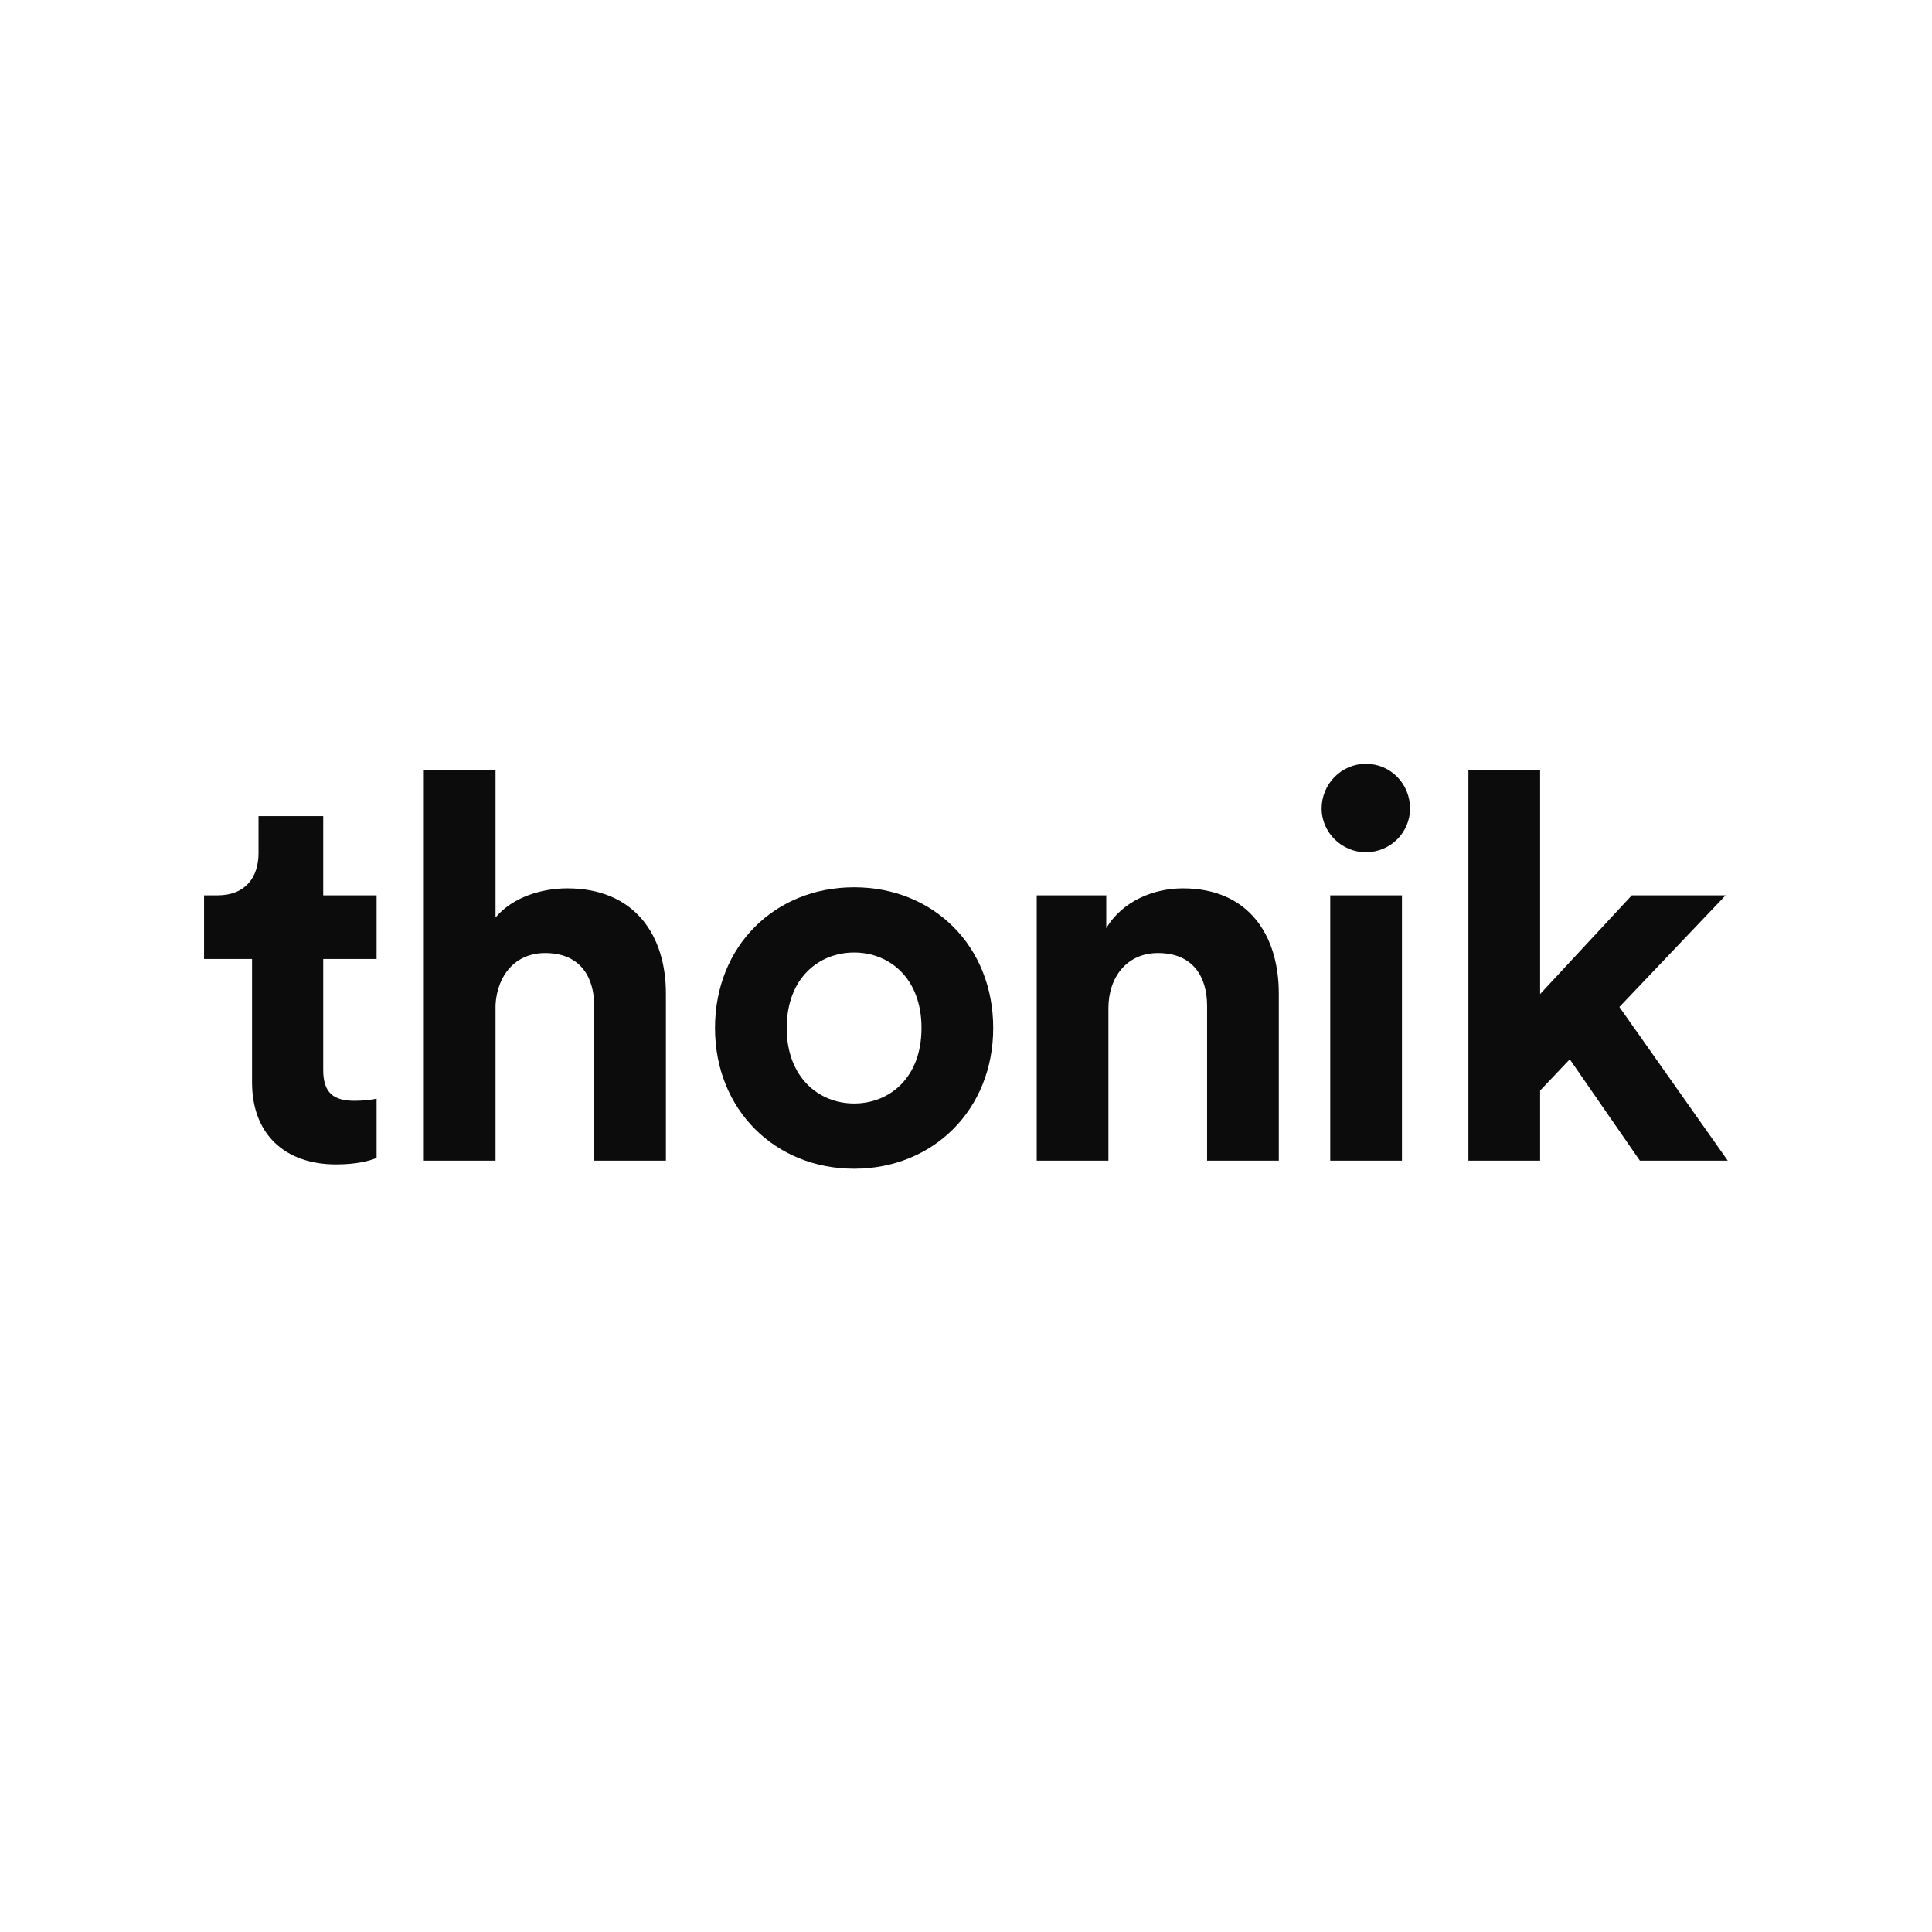
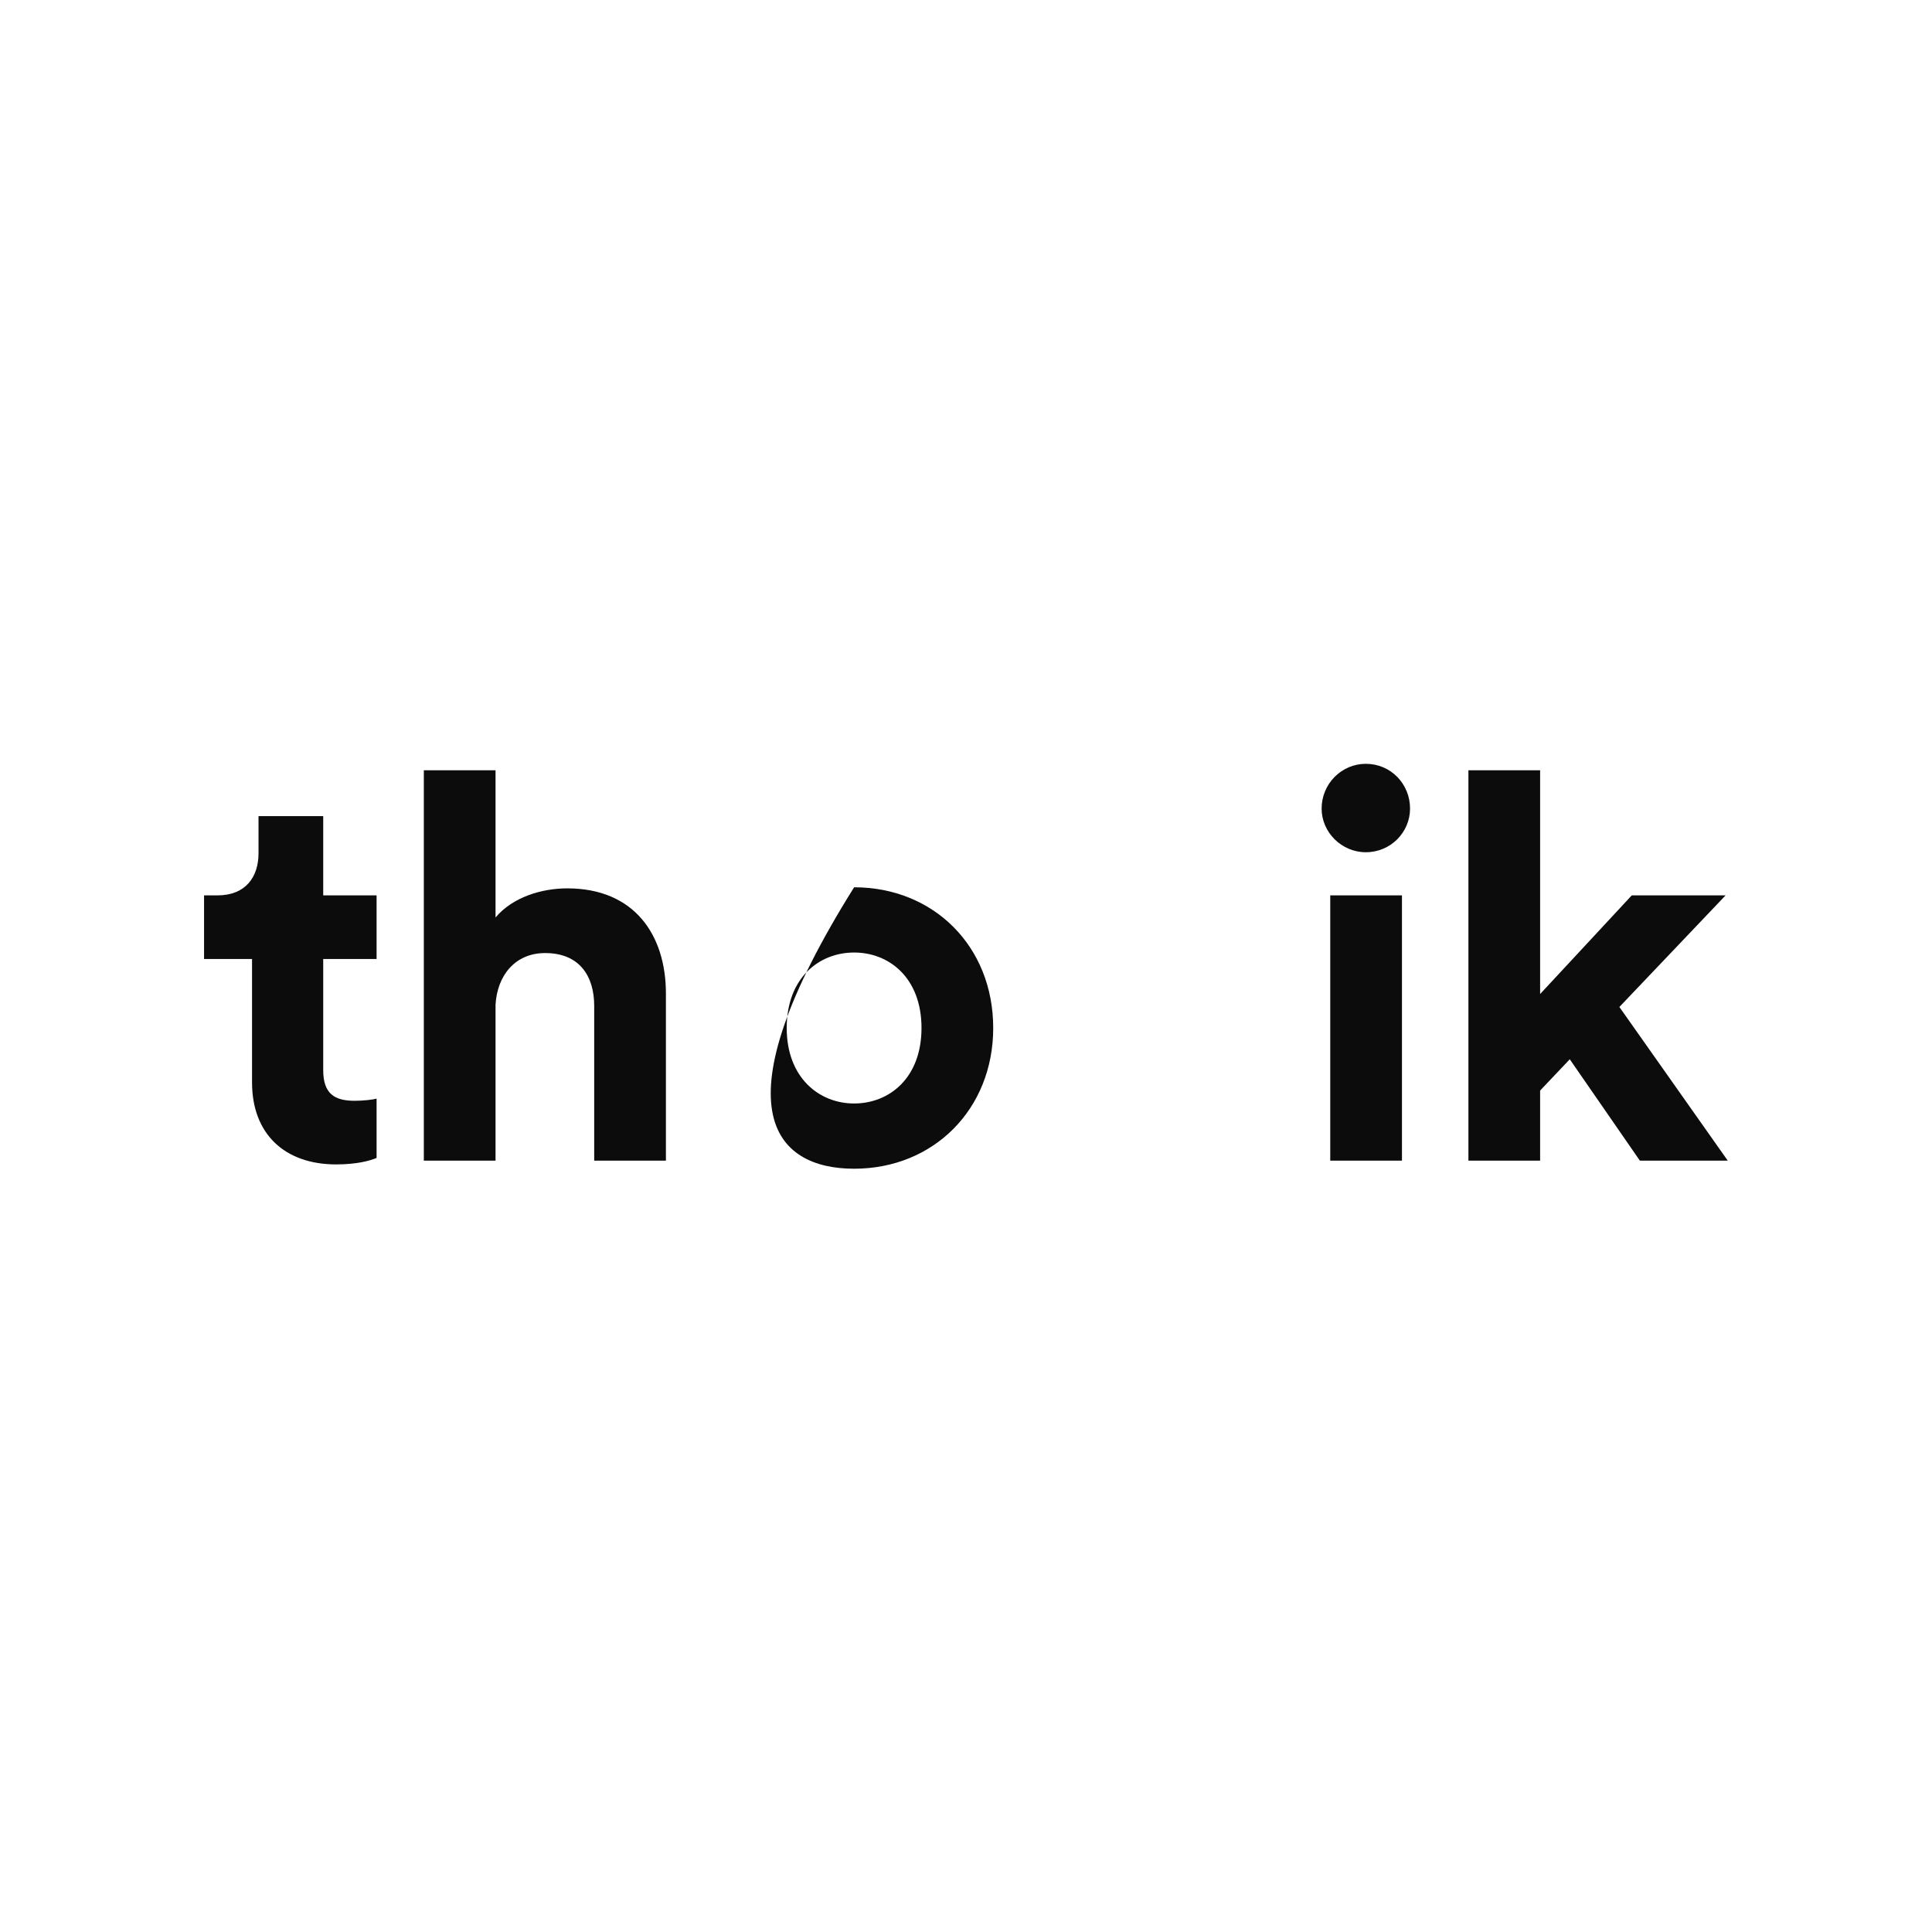
<svg xmlns="http://www.w3.org/2000/svg" width="1032px" height="1032px" viewBox="0 0 1032 1032">
  <title>Logo - thonik</title>
  <g id="Logo---thonik" stroke="none" stroke-width="1" fill="none" fill-rule="evenodd">
    <g id="thonik" transform="translate(109, 408)" fill="#0C0C0C" fill-rule="nonzero">
      <path d="M63.648,27.936 L29.088,27.936 L29.088,47.808 C29.088,60.48 22.176,70.272 7.2,70.272 L0,70.272 L0,104.256 L25.632,104.256 L25.632,170.208 C25.632,197.568 42.912,213.984 70.56,213.984 C81.792,213.984 88.704,211.968 92.16,210.528 L92.16,178.848 C90.144,179.424 84.96,180 80.352,180 C69.408,180 63.648,175.968 63.648,163.584 L63.648,104.256 L92.16,104.256 L92.16,70.272 L63.648,70.272 L63.648,27.936 Z" id="Path" />
      <path d="M155.696,128.736 C156.56,113.184 166.064,101.088 182.192,101.088 C200.624,101.088 208.4,113.472 208.4,129.312 L208.4,211.968 L246.704,211.968 L246.704,122.688 C246.704,91.584 230,66.528 194,66.528 C180.464,66.528 164.912,71.136 155.696,82.08 L155.696,3.456 L117.392,3.456 L117.392,211.968 L155.696,211.968 L155.696,128.736 Z" id="Path" />
-       <path d="M347.232,181.44 C328.512,181.44 311.232,167.616 311.232,141.12 C311.232,114.336 328.512,100.8 347.232,100.8 C365.952,100.8 383.232,114.336 383.232,141.12 C383.232,167.904 365.952,181.44 347.232,181.44 Z M347.232,65.952 C304.896,65.952 272.928,97.344 272.928,141.12 C272.928,184.608 304.896,216.288 347.232,216.288 C389.568,216.288 421.536,184.608 421.536,141.12 C421.536,97.344 389.568,65.952 347.232,65.952 Z" id="Shape" />
-       <path d="M483.08,130.464 C483.08,114.048 492.872,101.088 509.576,101.088 C528.008,101.088 535.784,113.472 535.784,129.312 L535.784,211.968 L574.088,211.968 L574.088,122.688 C574.088,91.584 557.96,66.528 522.824,66.528 C507.56,66.528 490.568,73.152 481.928,87.84 L481.928,70.272 L444.776,70.272 L444.776,211.968 L483.08,211.968 L483.08,130.464 Z" id="Path" />
+       <path d="M347.232,181.44 C328.512,181.44 311.232,167.616 311.232,141.12 C311.232,114.336 328.512,100.8 347.232,100.8 C365.952,100.8 383.232,114.336 383.232,141.12 C383.232,167.904 365.952,181.44 347.232,181.44 Z M347.232,65.952 C272.928,184.608 304.896,216.288 347.232,216.288 C389.568,216.288 421.536,184.608 421.536,141.12 C421.536,97.344 389.568,65.952 347.232,65.952 Z" id="Shape" />
      <path d="M639.872,211.968 L639.872,70.272 L601.568,70.272 L601.568,211.968 L639.872,211.968 Z M596.96,23.904 C596.96,36.576 607.616,47.232 620.576,47.232 C633.824,47.232 644.192,36.576 644.192,23.904 C644.192,10.656 633.824,5.68434189e-14 620.576,5.68434189e-14 C607.616,5.68434189e-14 596.96,10.656 596.96,23.904 Z" id="Shape" />
      <polygon id="Path" points="812.744 70.272 762.632 70.272 713.672 122.976 713.672 3.456 675.368 3.456 675.368 211.968 713.672 211.968 713.672 174.528 729.512 157.824 766.952 211.968 813.896 211.968 756.008 129.888" />
    </g>
  </g>
</svg>